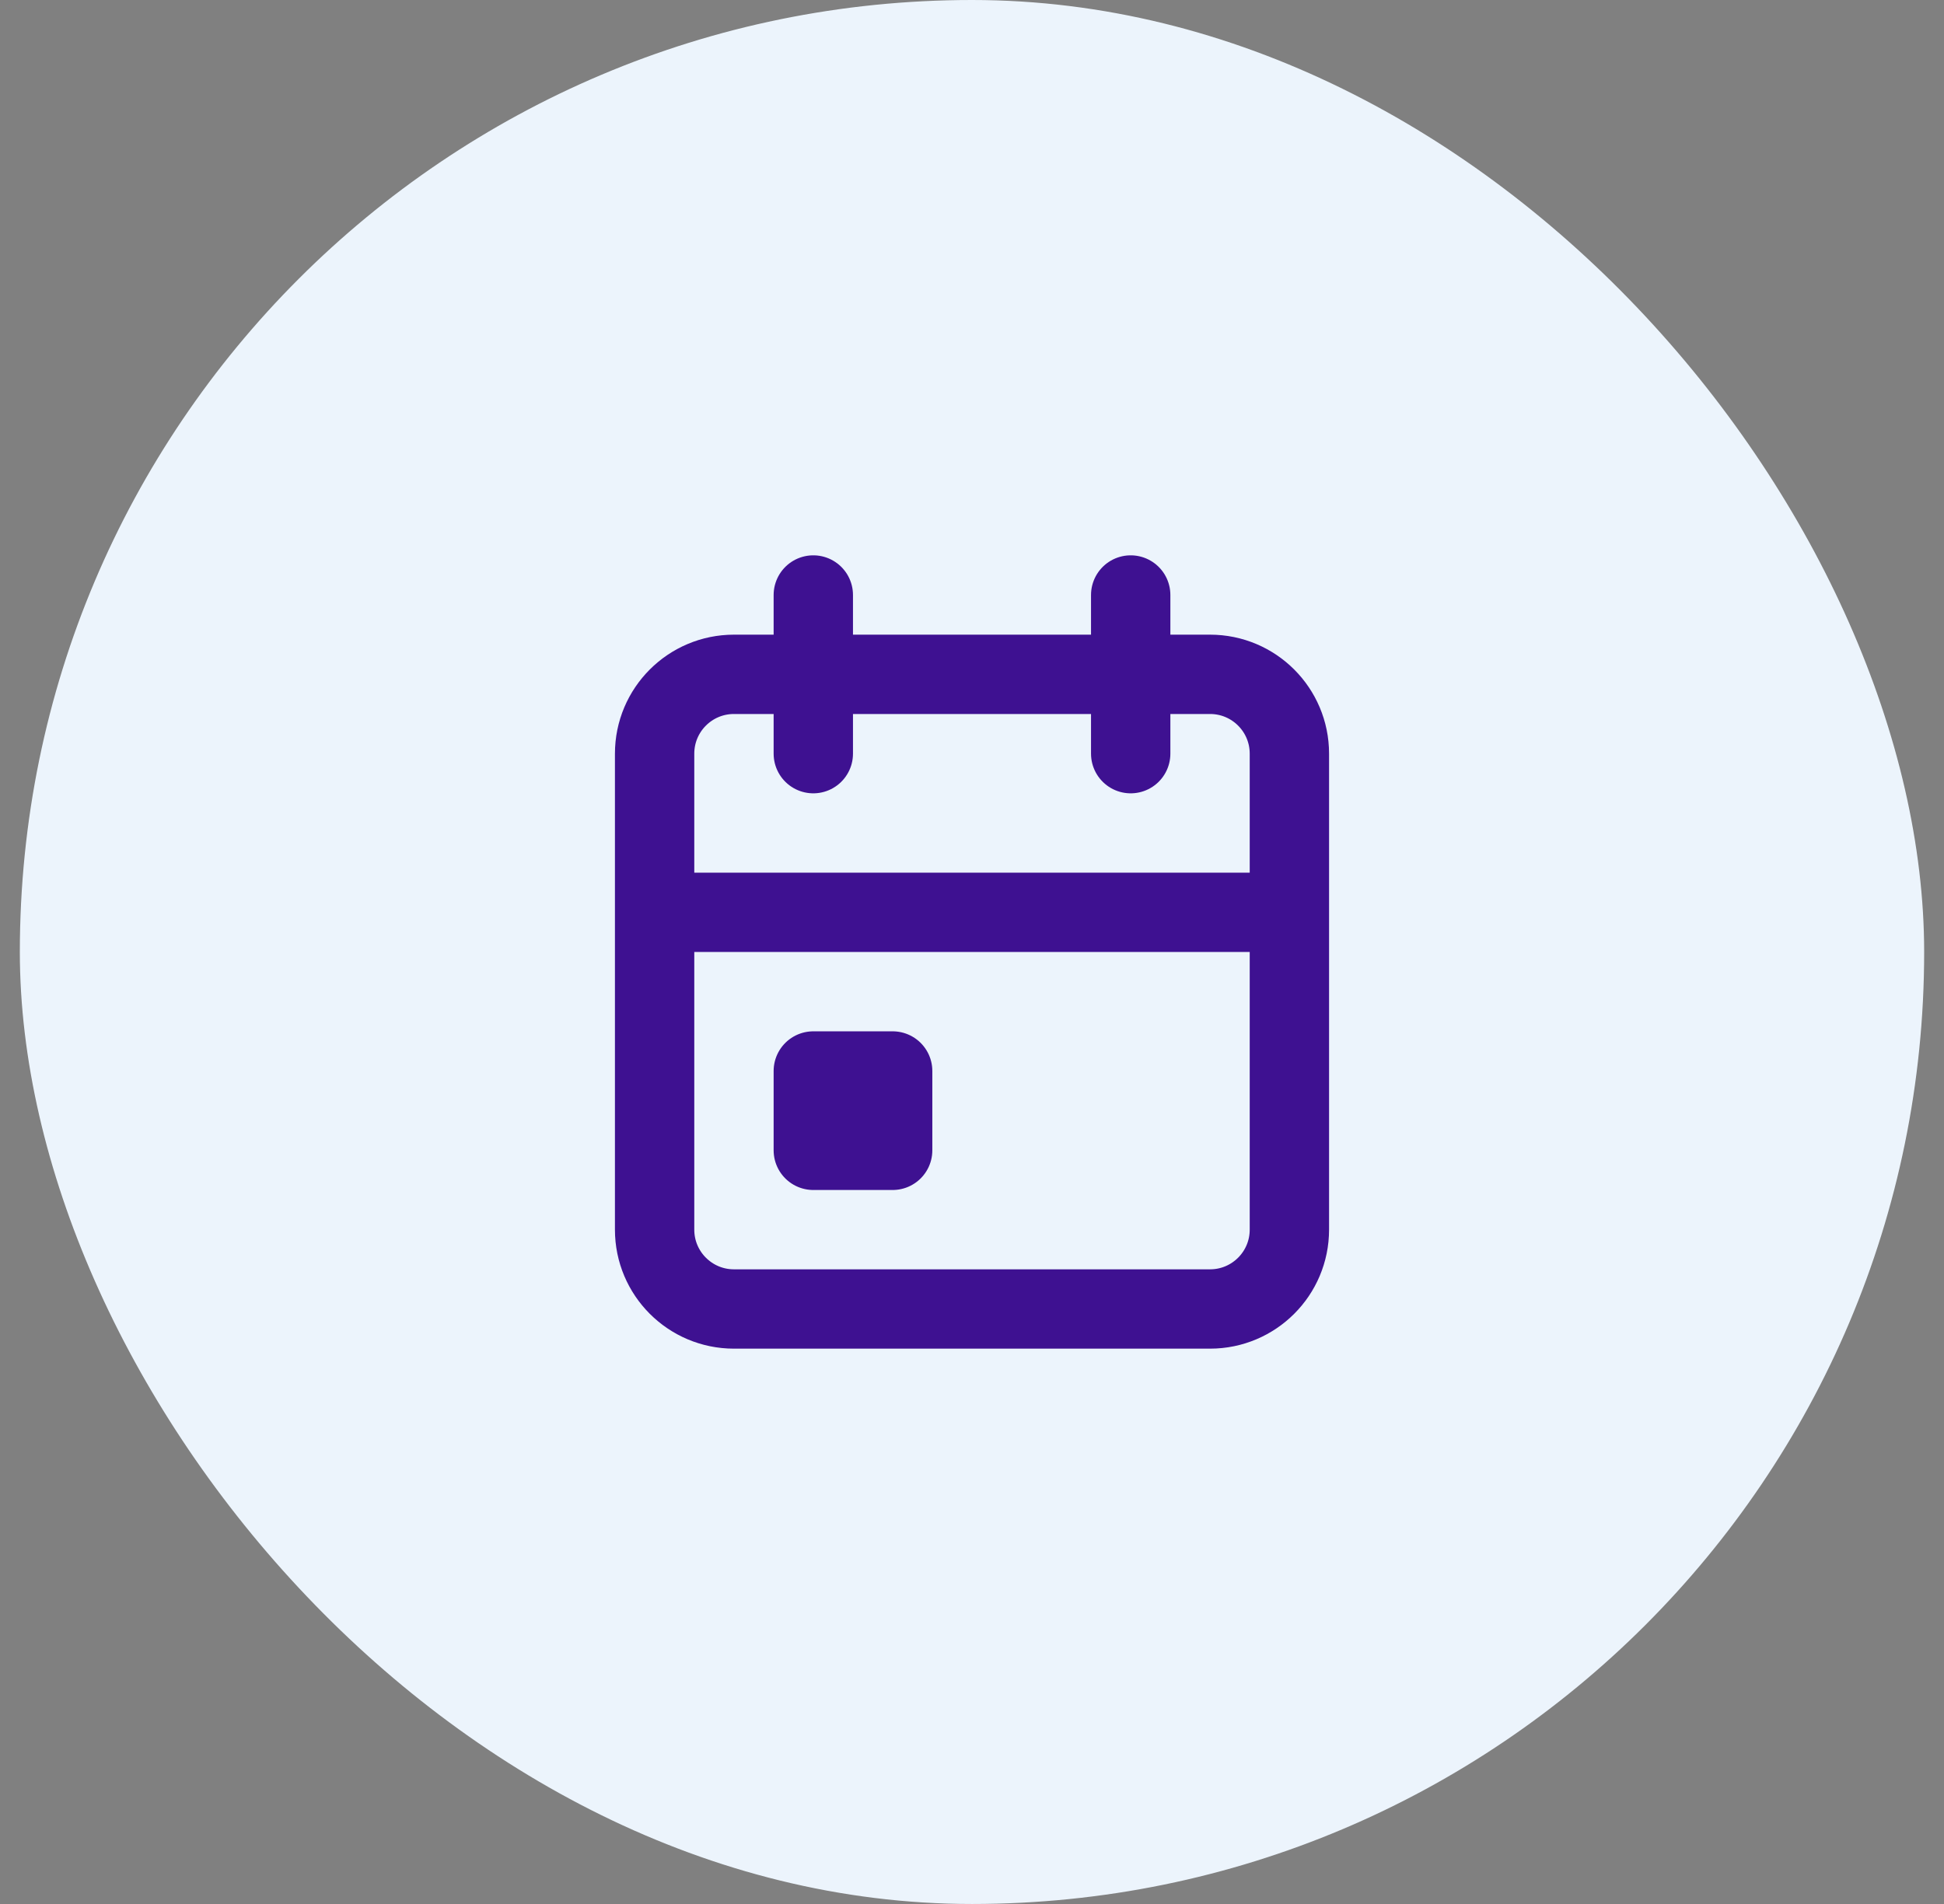
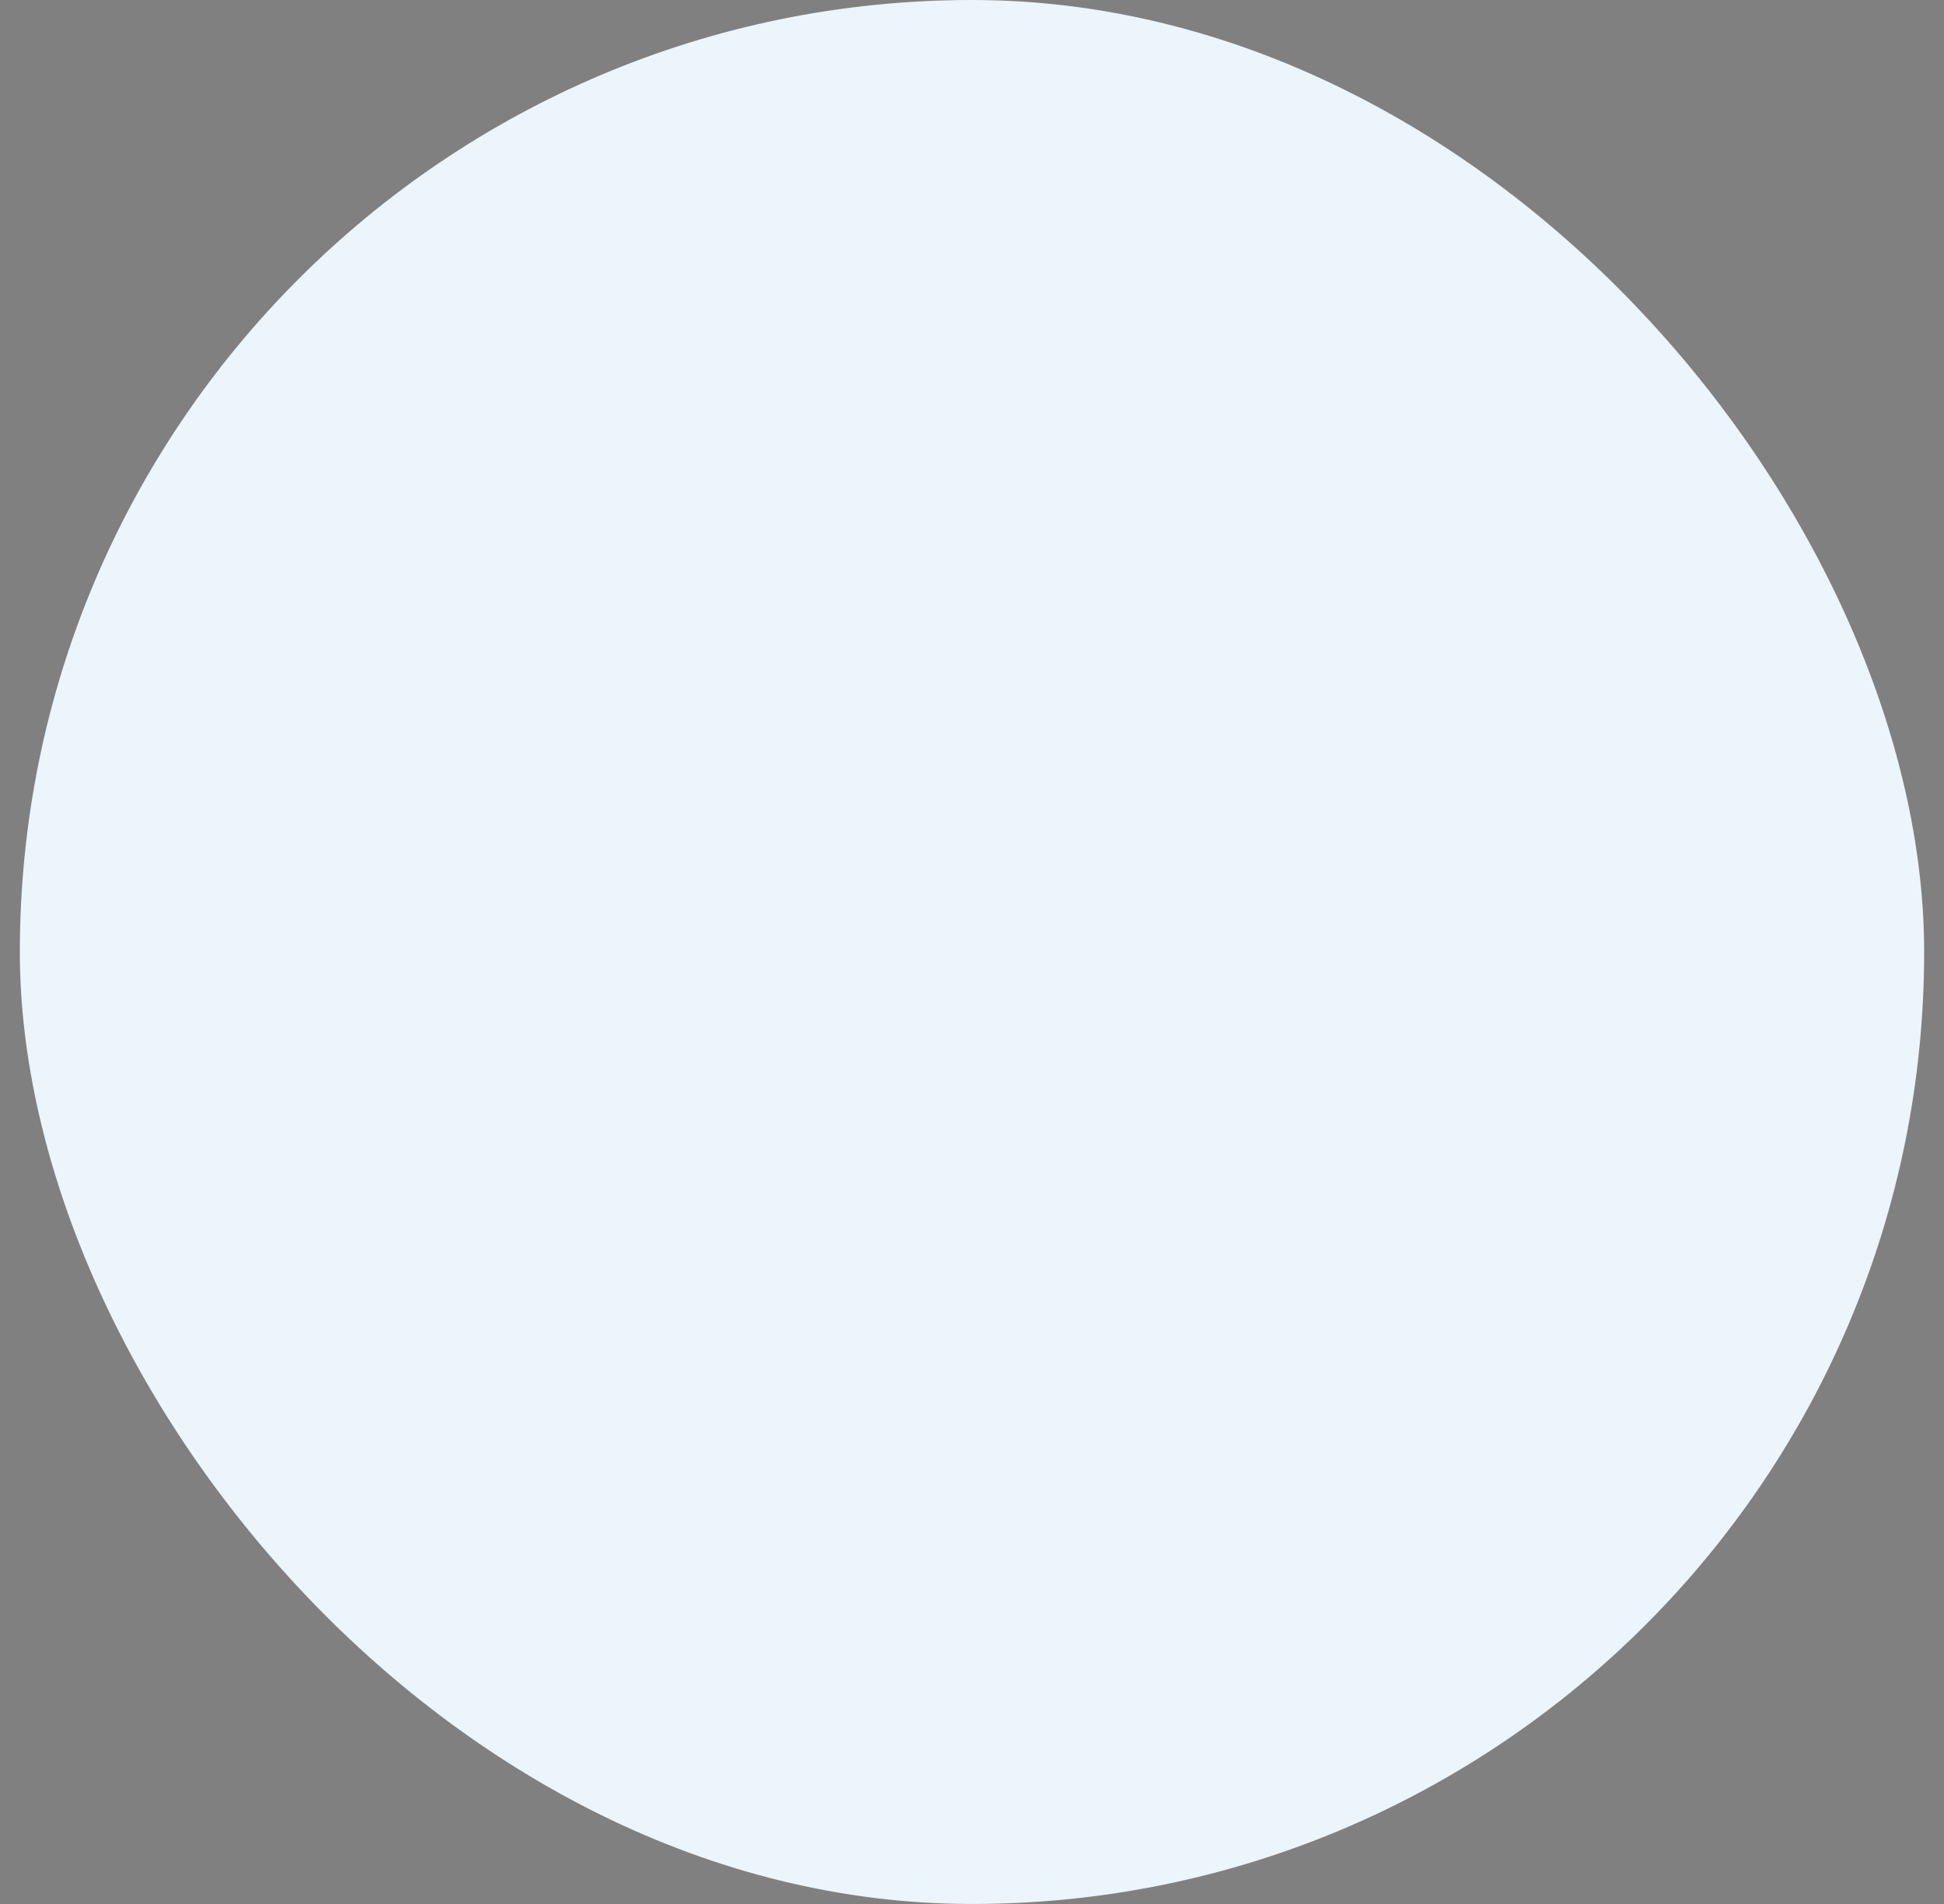
<svg xmlns="http://www.w3.org/2000/svg" width="49" height="48" viewBox="0 0 49 48" fill="none">
  <rect x="0" y="0" width="49" height="48" fill="#808080" stroke="none" />
  <rect x="0.5" width="48" height="48" rx="24" fill="#ECF4FC" />
-   <path d="M28.5 15V19M20.5 15V19M16.5 23H32.5M18.5 17H30.5C31.605 17 32.5 17.895 32.5 19V31C32.5 32.105 31.605 33 30.5 33H18.5C17.395 33 16.5 32.105 16.5 31V19C16.5 17.895 17.395 17 18.5 17ZM20.5 27H22.5V29H20.5V27Z" stroke="#3E1191" stroke-width="2" stroke-linecap="round" stroke-linejoin="round" />
</svg>